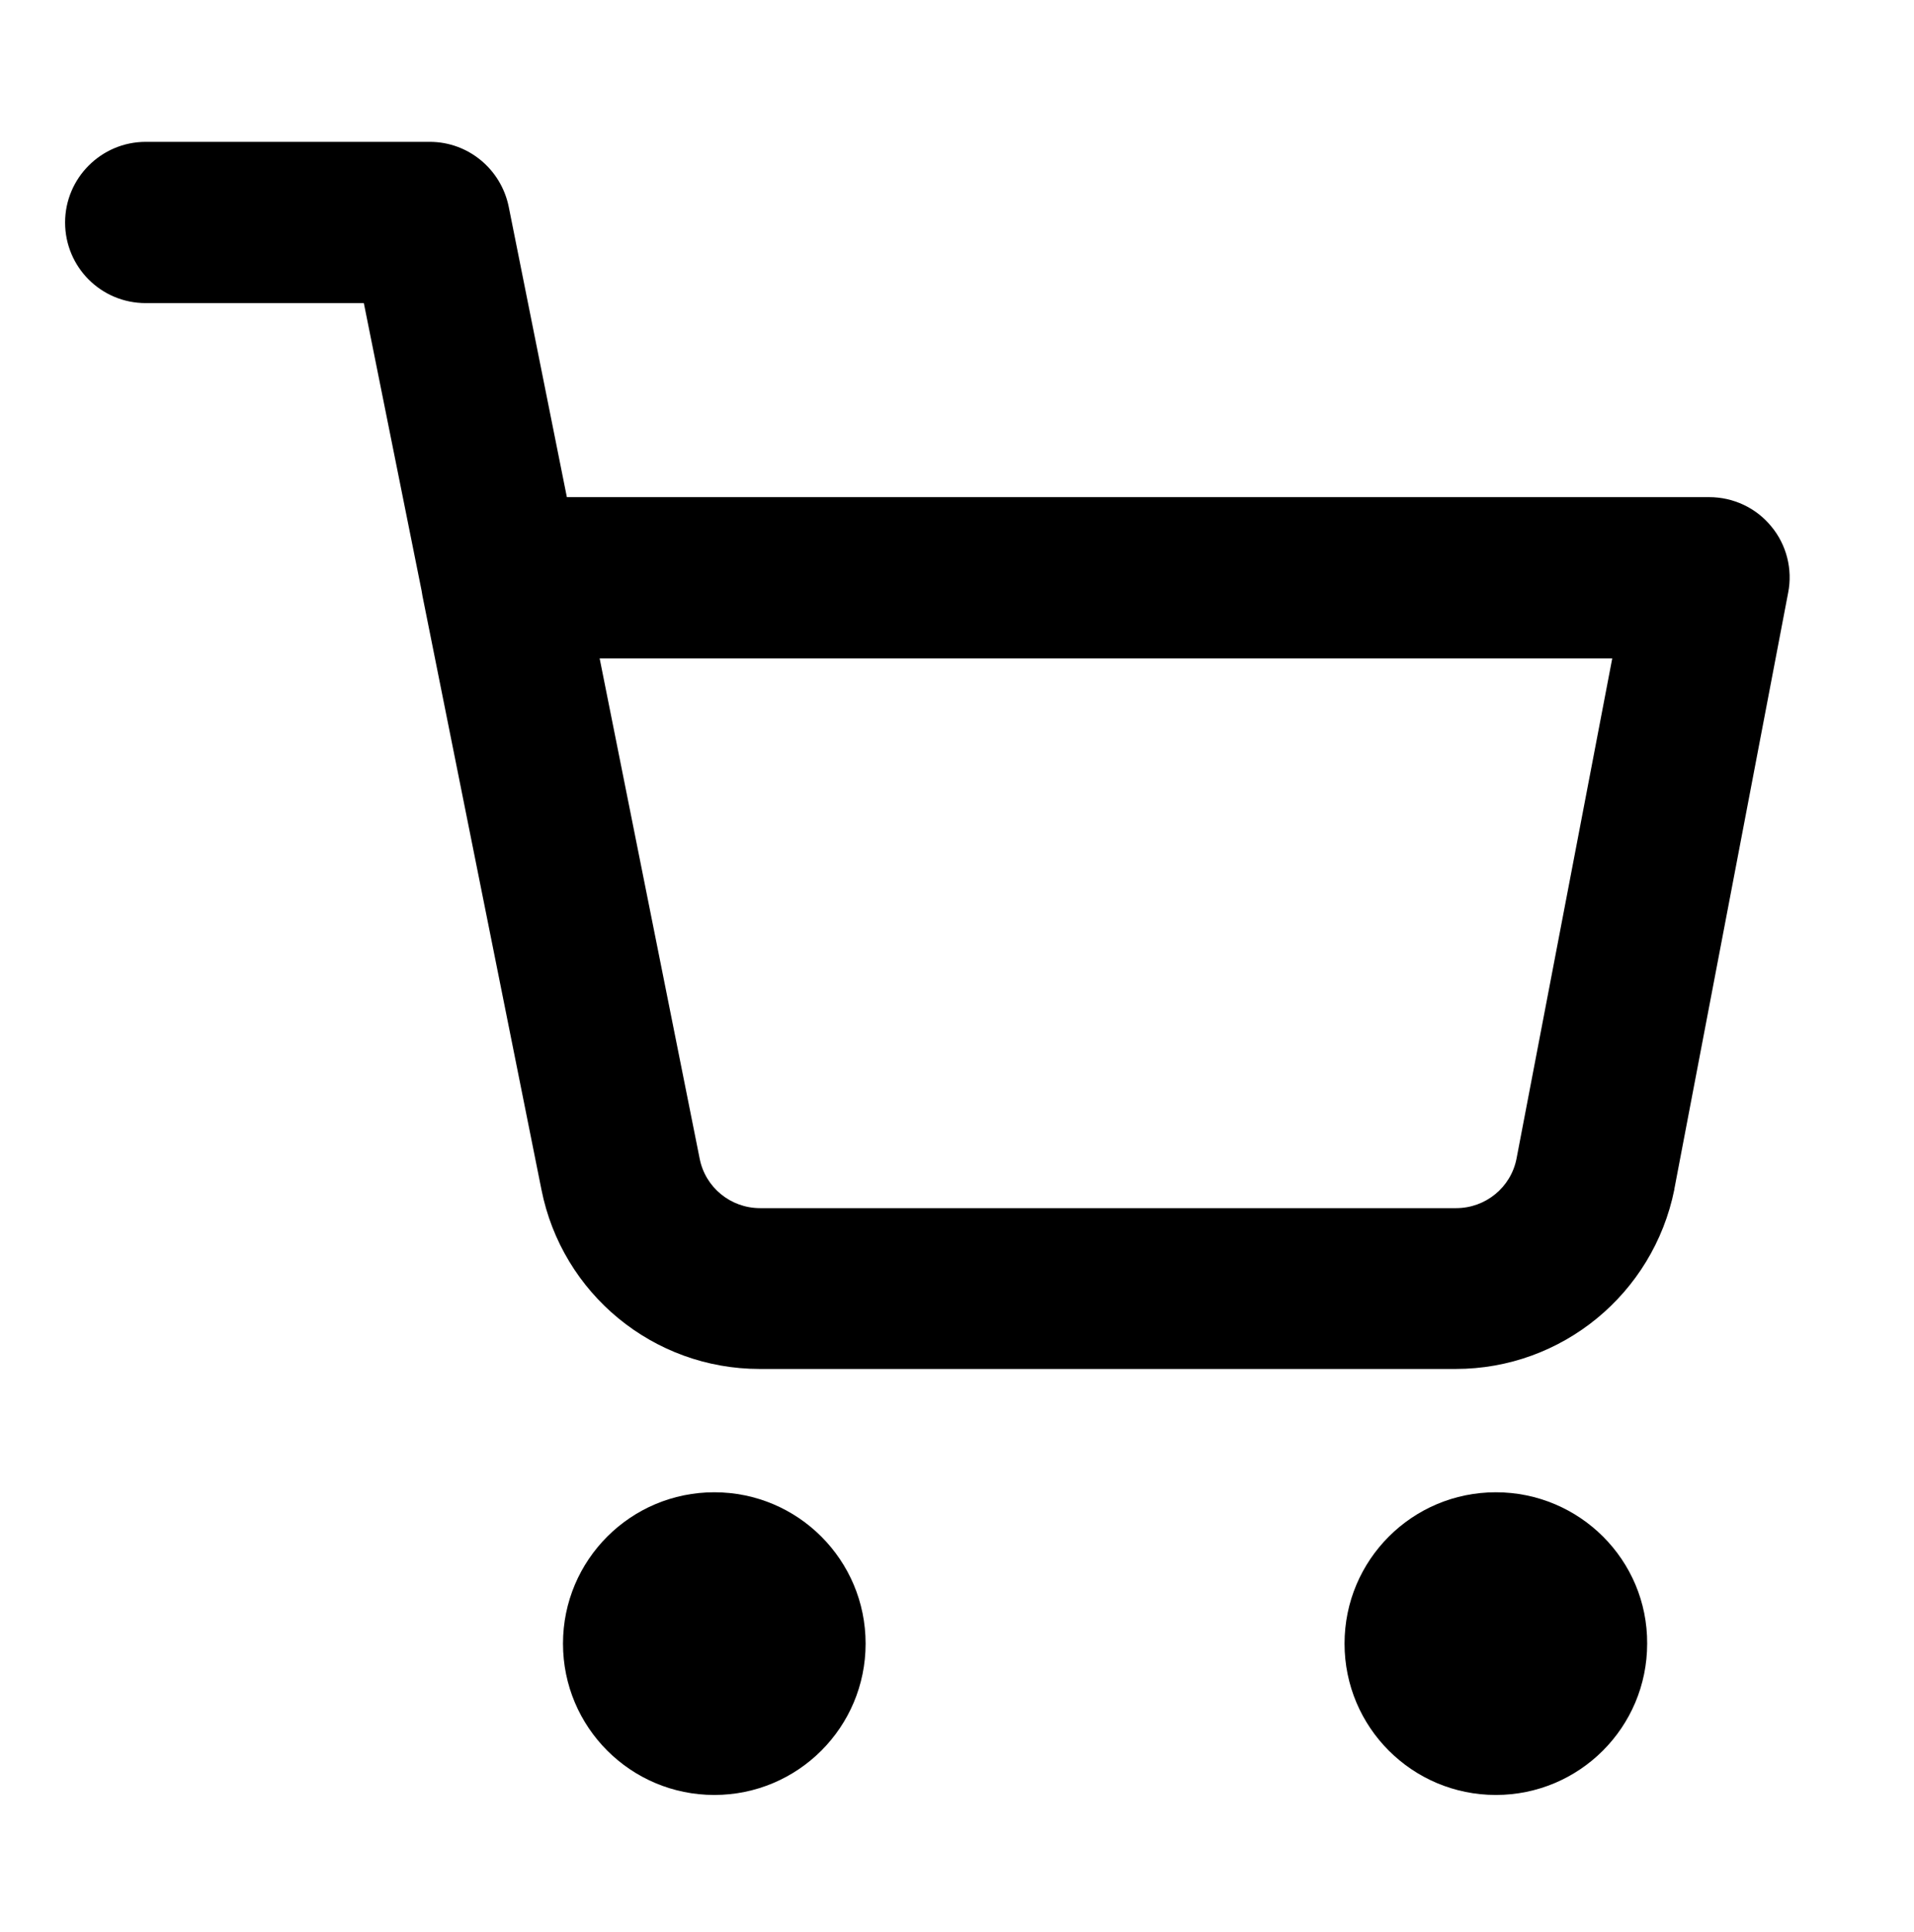
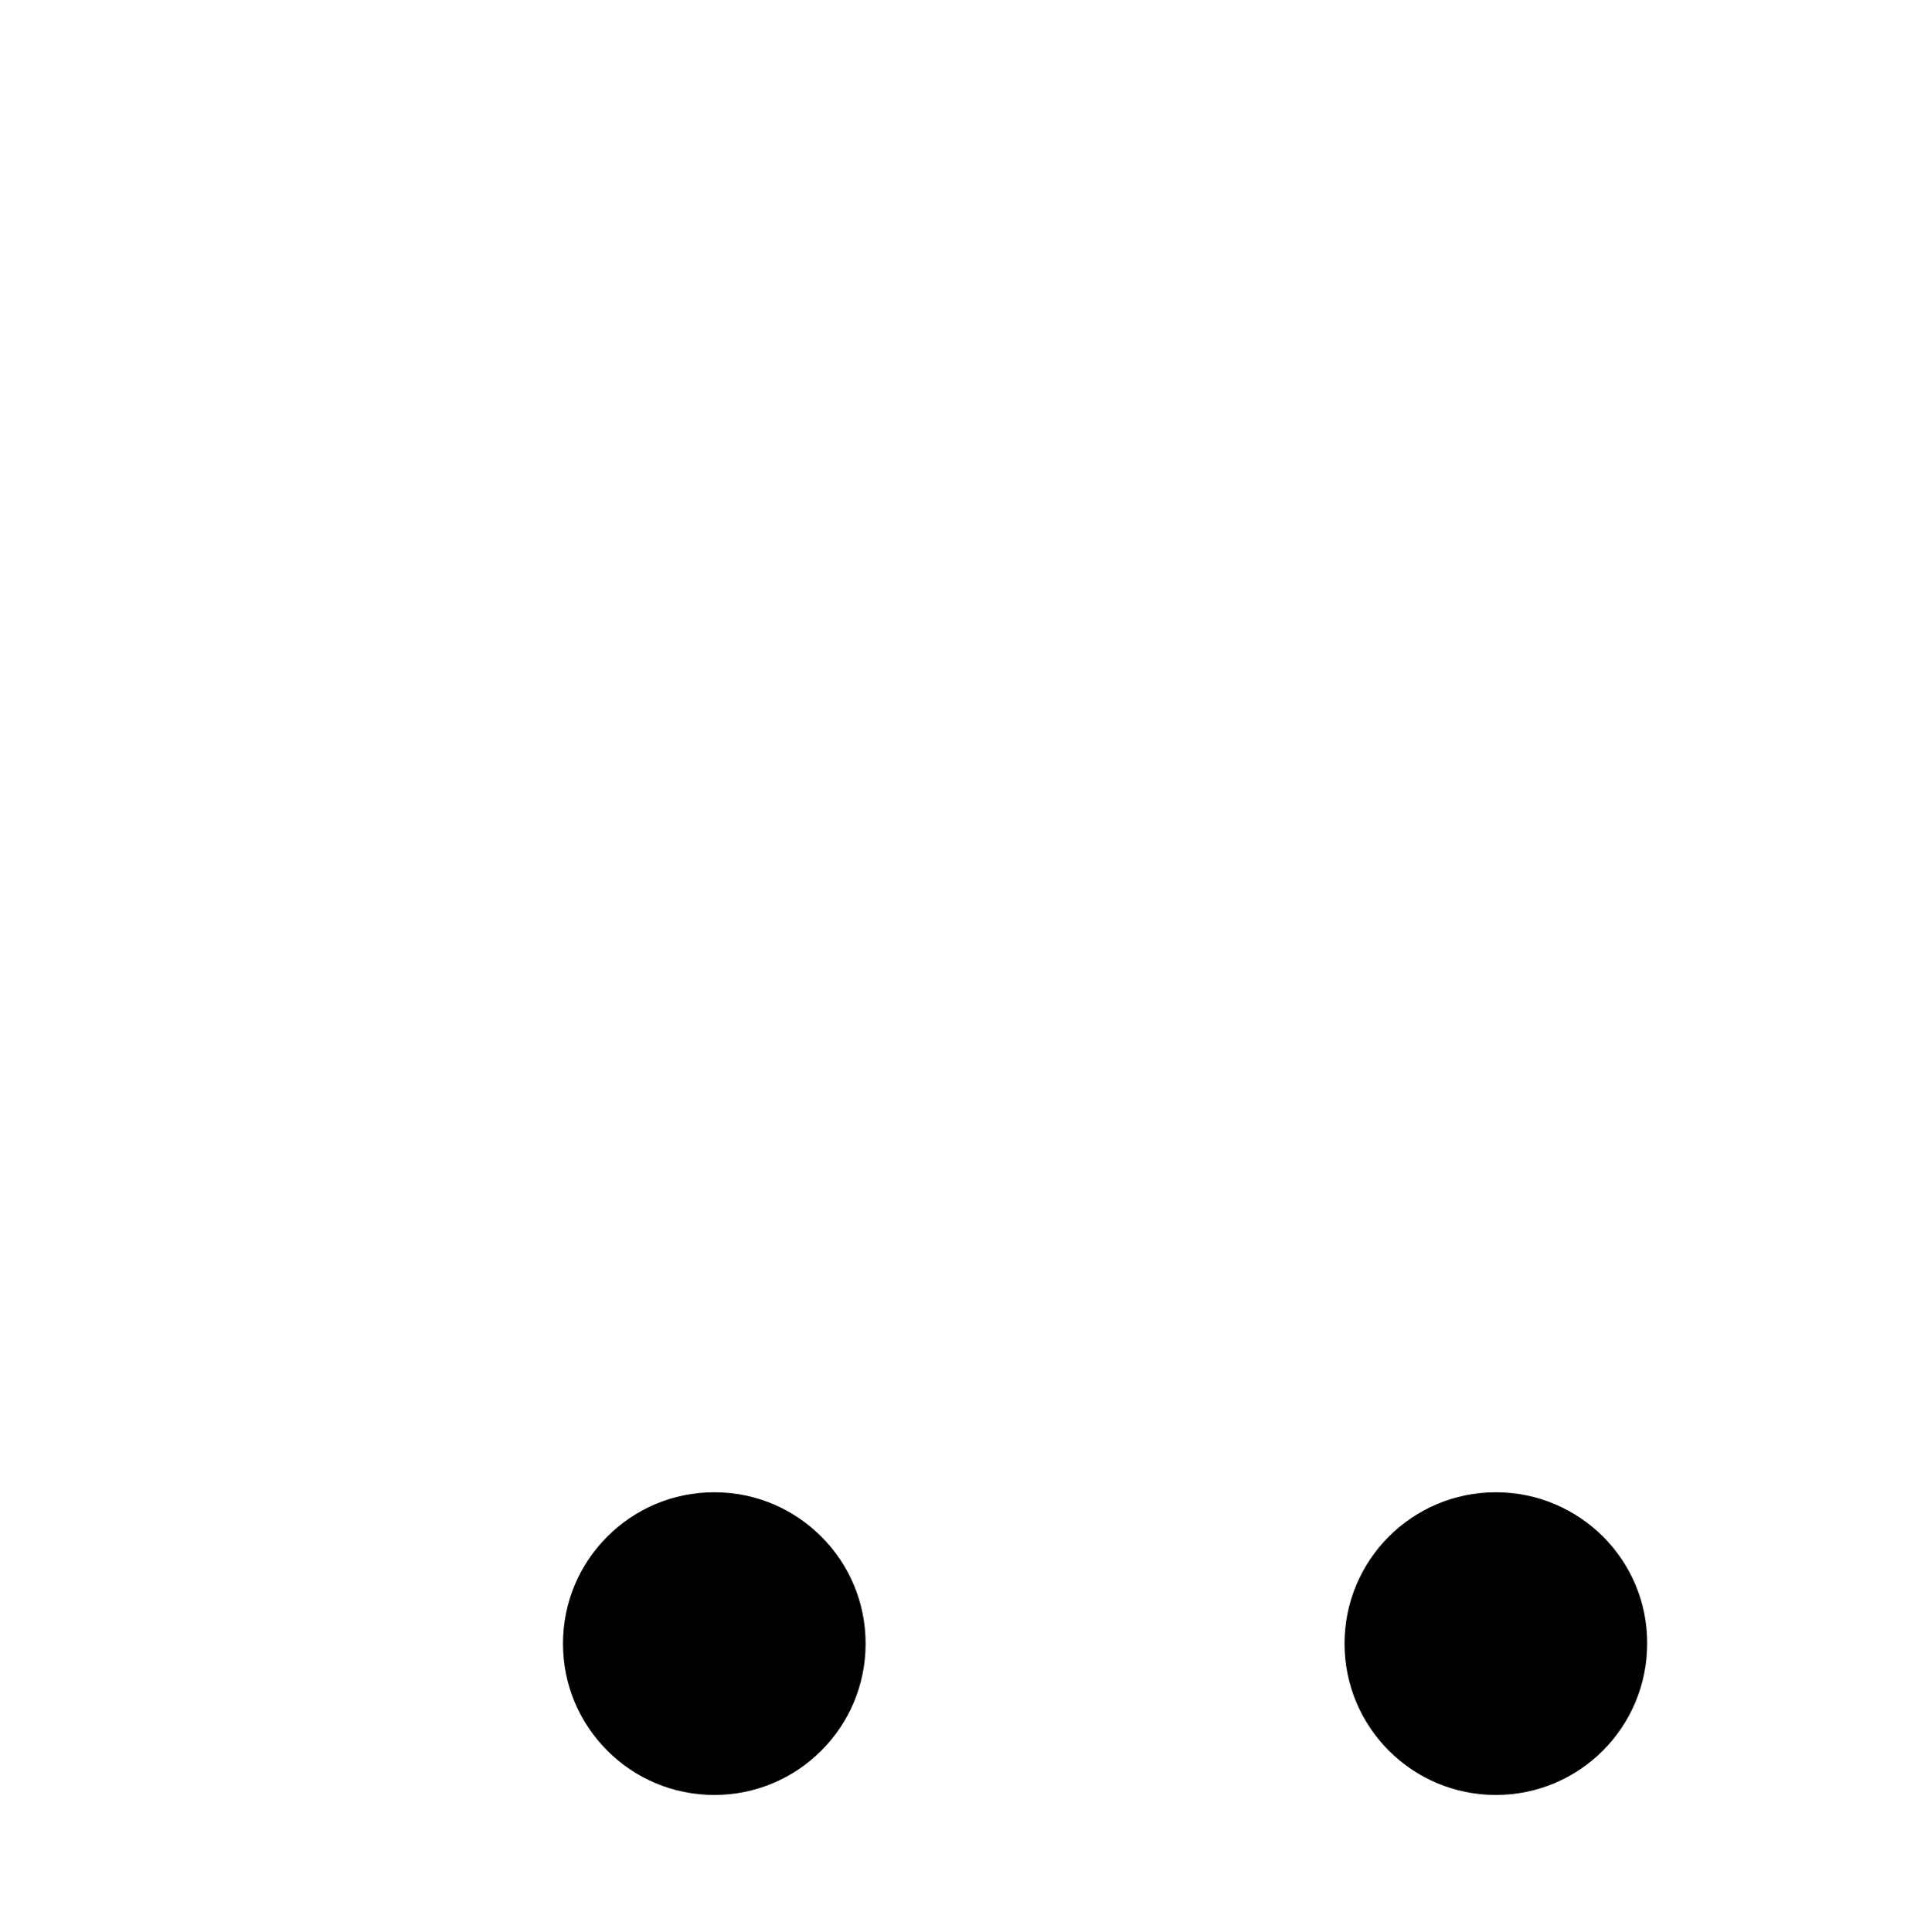
<svg xmlns="http://www.w3.org/2000/svg" version="1.1" id="Layer_1" x="0px" y="0px" viewBox="0 0 444 448" style="enable-background:new 0 0 444 448;" xml:space="preserve">
  <g>
-     <path d="M165.7,346.1L165.7,346.1c-19.4,0-35.1,15.7-35.1,35.1c0,19.4,15.7,35.1,35.1,35.1c19.4,0,35.1-15.7,35.1-35.1v0v0   C200.8,361.8,185.1,346.1,165.7,346.1z M165.7,383.4L165.7,383.4l0-2.2h0h0V383.4z" />
+     <path d="M165.7,346.1L165.7,346.1c-19.4,0-35.1,15.7-35.1,35.1c0,19.4,15.7,35.1,35.1,35.1c19.4,0,35.1-15.7,35.1-35.1v0v0   C200.8,361.8,185.1,346.1,165.7,346.1z L165.7,383.4l0-2.2h0h0V383.4z" />
    <path d="M347,346.1L347,346.1c-19.4,0-35.1,15.7-35.1,35.1c0,19.4,15.7,35.1,35.1,35.1c19.4,0,35.1-15.7,35.1-35.1v0   C382.2,361.8,366.4,346.1,347,346.1z M347.1,383.4L347.1,383.4l0-2.2h0h0V383.4z" />
-     <path d="M410.9,122.1c-3.5-4.3-8.8-6.8-14.4-6.8h-265L118,47.9c-1.8-8.7-9.4-15-18.3-15H33.8c-10.3,0-18.7,8.4-18.7,18.7   s8.3,18.7,18.7,18.7h50.6L97.8,137c0.1,0.4,0.1,0.8,0.2,1.2l27.6,137.7l0,0c4.8,24.2,26,41.6,50.6,41.6h0.6h160.3h0.6   c24.6,0,45.8-17.4,50.7-41.6l0-0.1l26.4-138.3C415.9,132,414.4,126.3,410.9,122.1z M351.8,268.7c-1.3,6.7-7.2,11.5-14,11.5h-0.3   h-0.4H176.9h-0.3h-0.3h0c-6.8,0-12.7-4.8-14-11.5l0,0l-23.2-116h234.9L351.8,268.7z" />
  </g>
</svg>